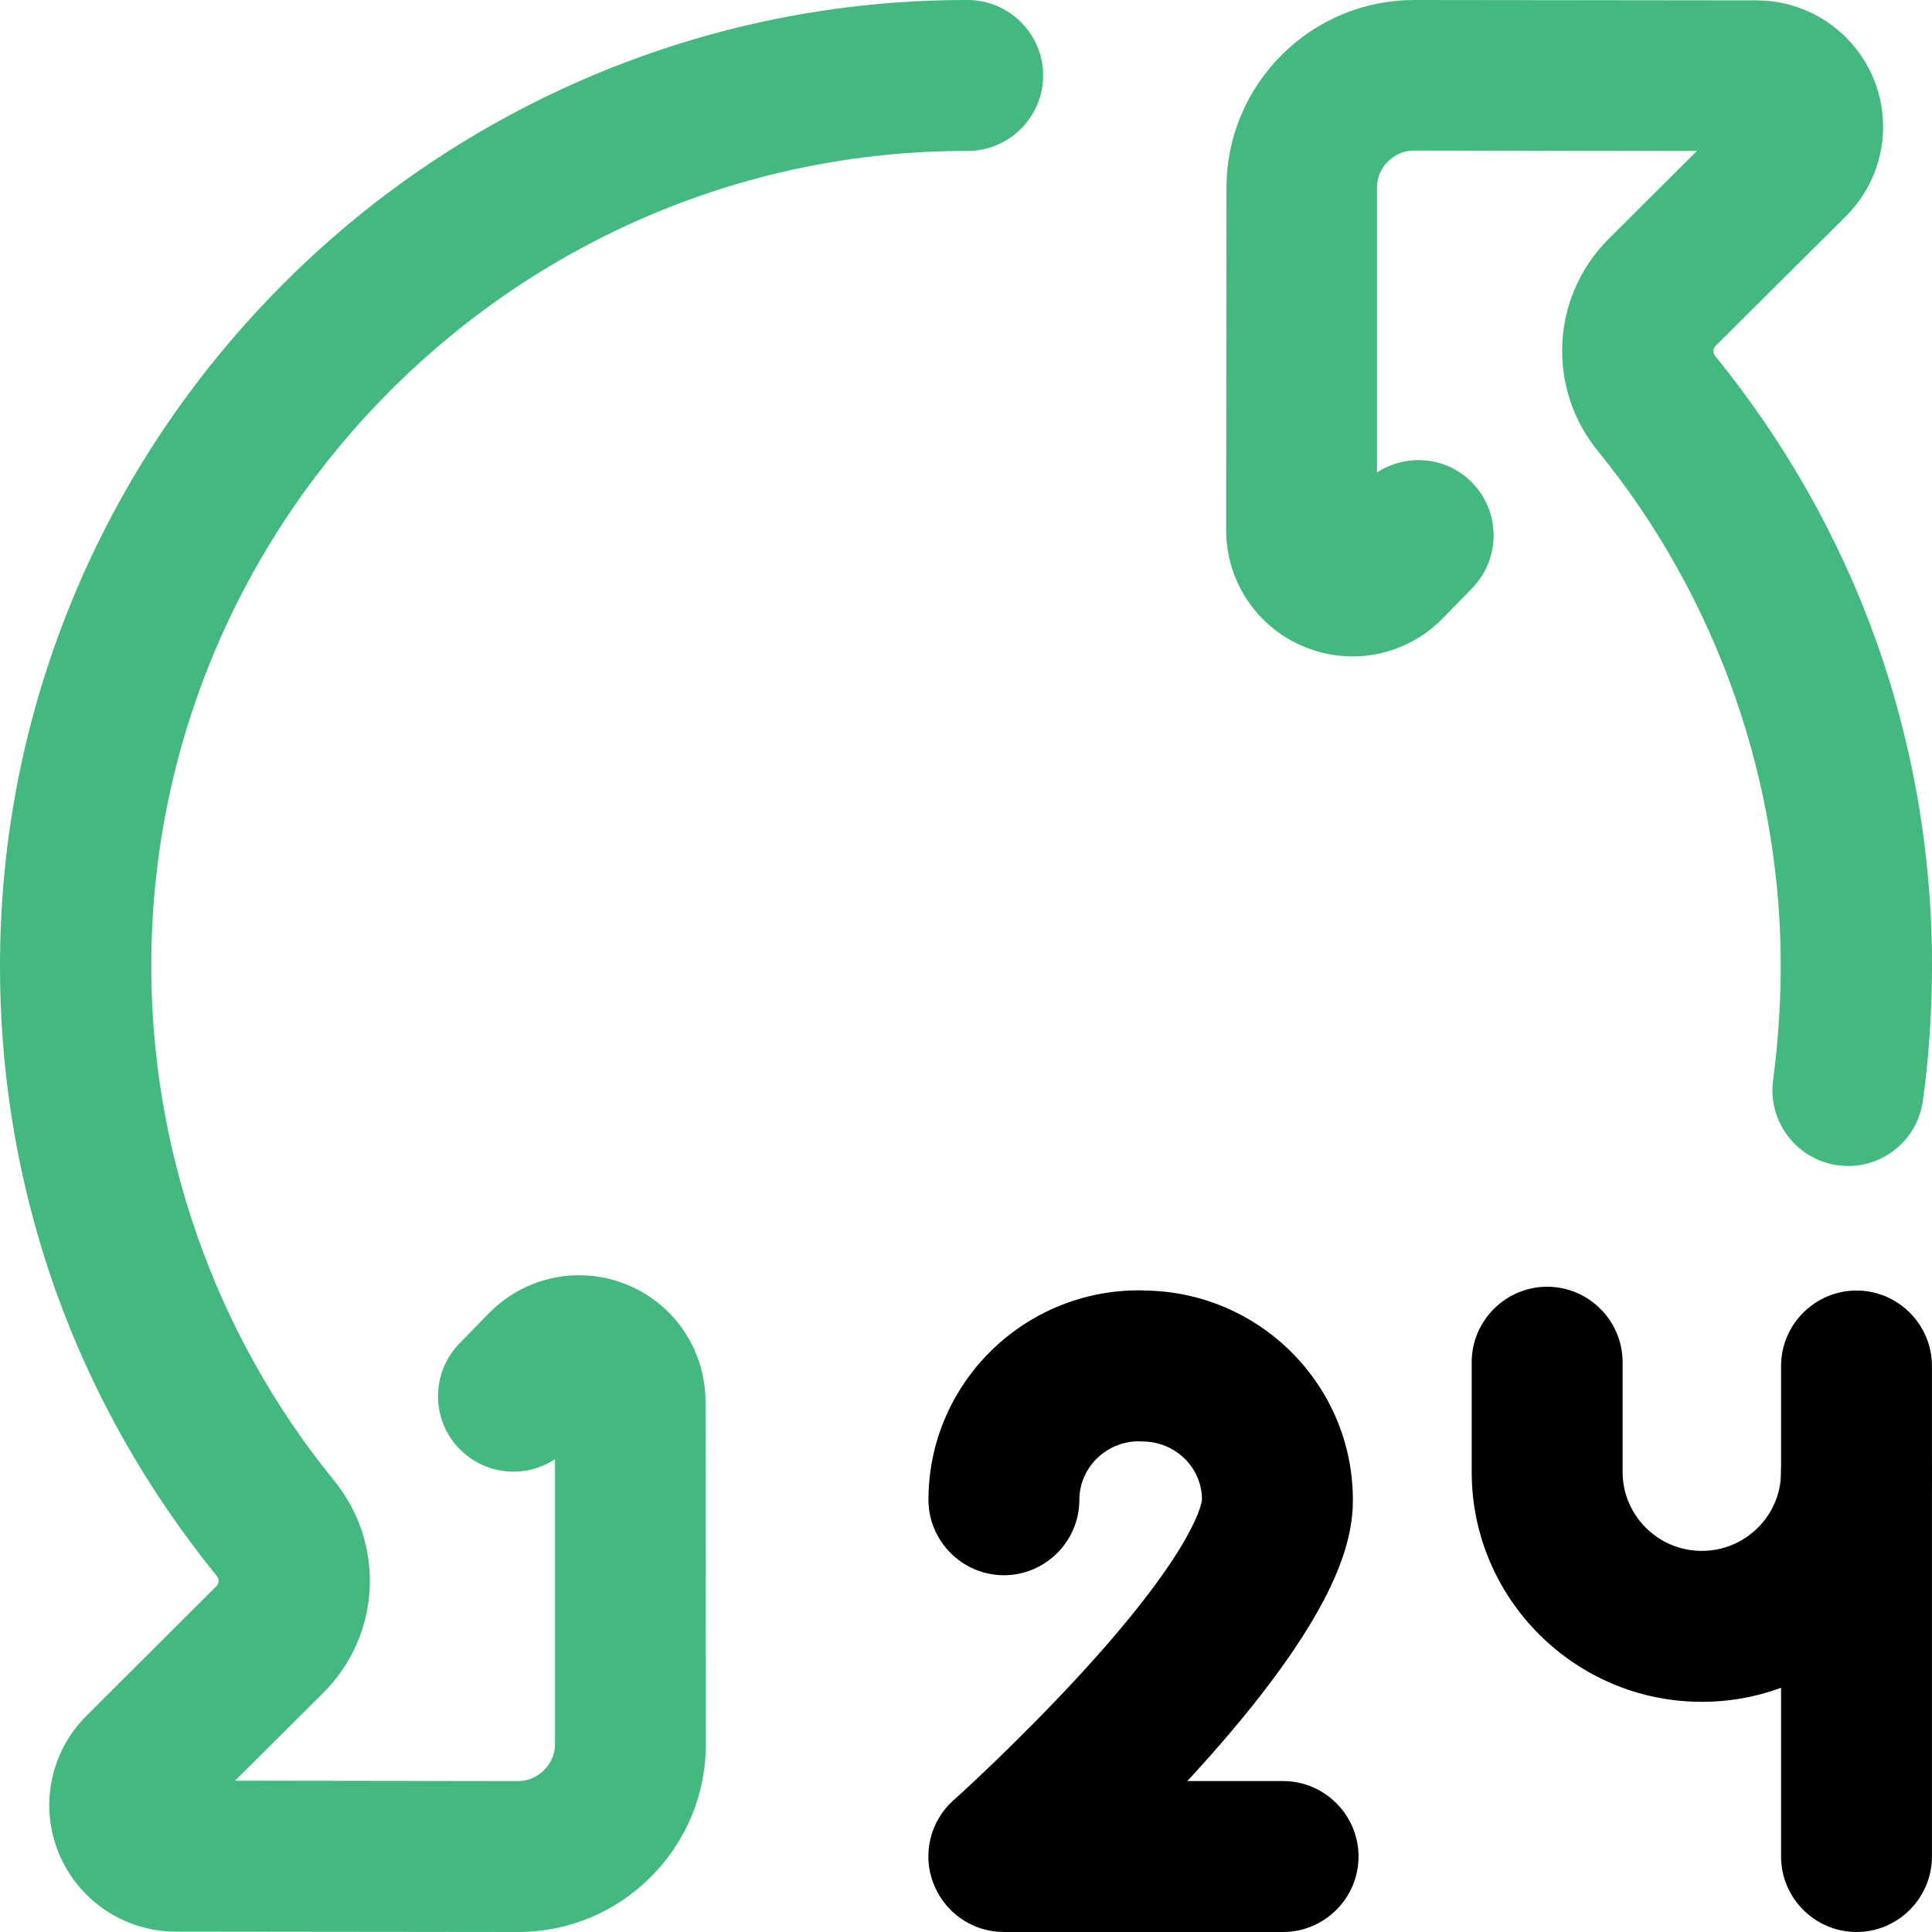
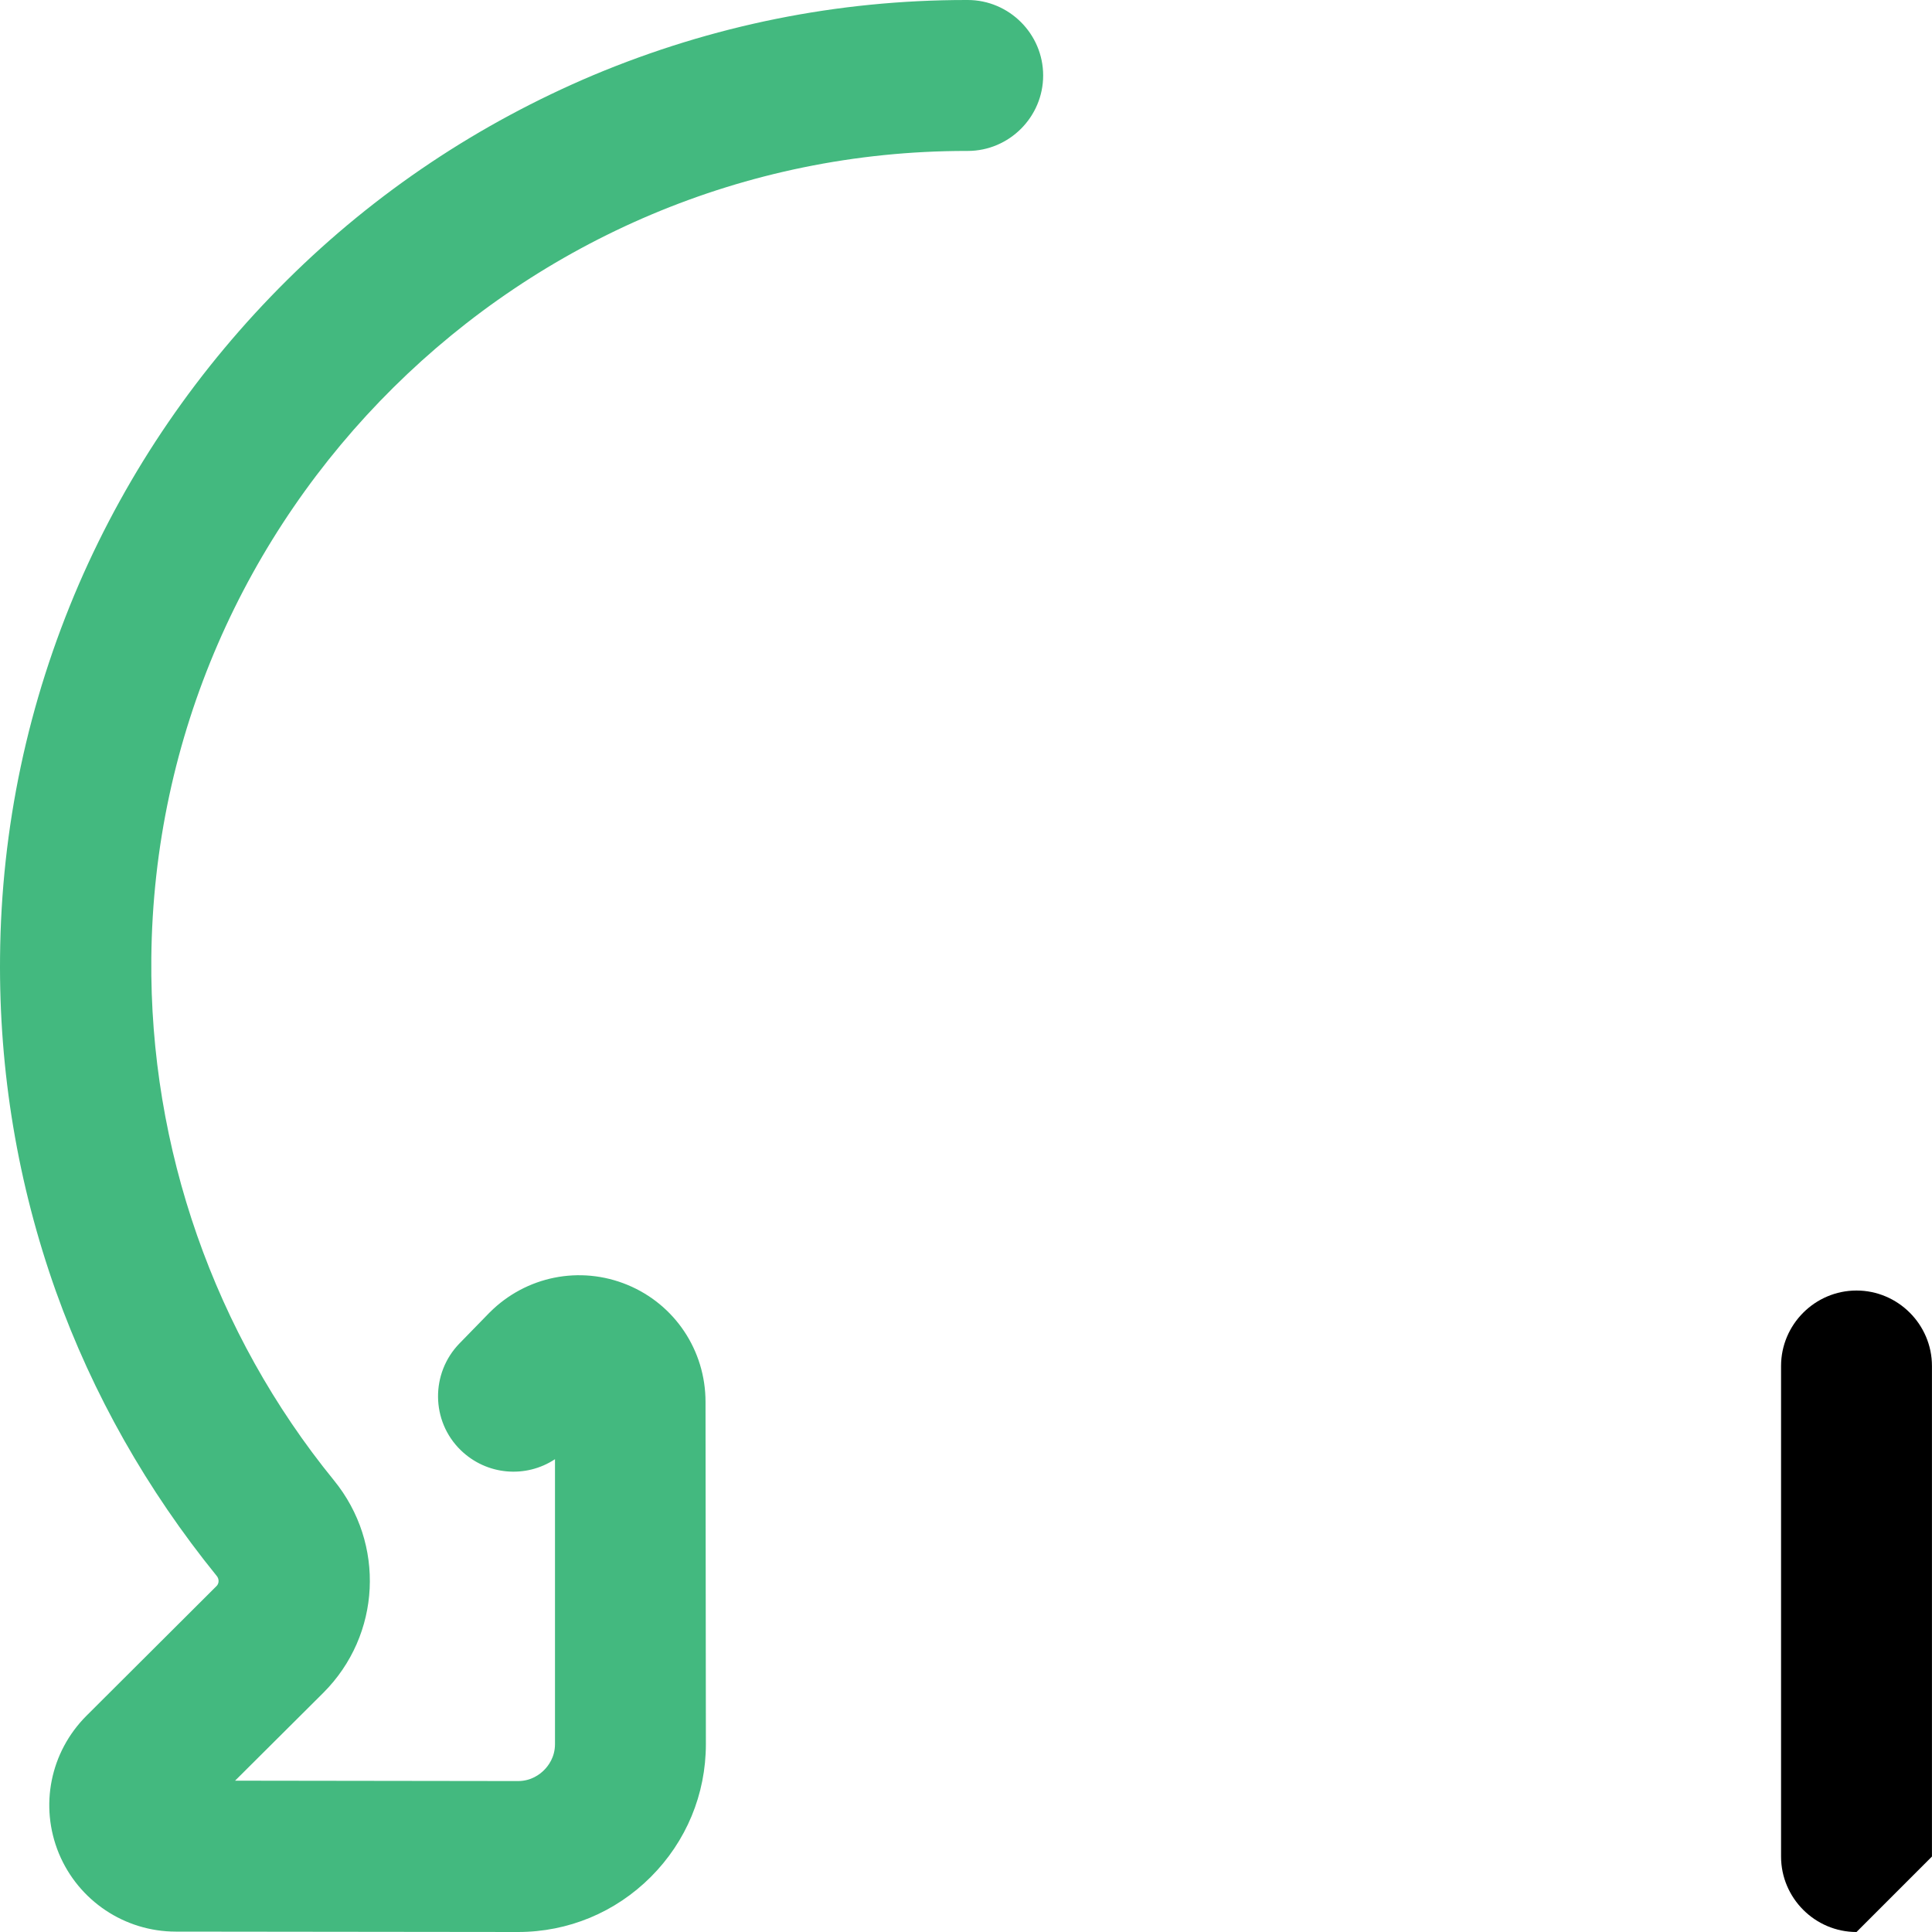
<svg xmlns="http://www.w3.org/2000/svg" width="80" height="80" viewBox="0 0 80 80" fill="none">
-   <path d="M76.53 48.281C76.39 48.281 76.249 48.266 76.093 48.25C74.39 48.016 73.187 46.438 73.421 44.719C73.609 43.312 73.718 41.797 73.734 40.312C73.812 32.453 71.125 24.766 66.173 18.688C64.033 16.062 64.221 12.281 66.611 9.891L70.266 6.25L58.55 6.234C58.003 6.234 57.644 6.516 57.472 6.687C57.3 6.859 57.019 7.219 57.019 7.766V19.562C58.222 18.781 59.847 18.891 60.909 19.938C62.143 21.141 62.159 23.125 60.956 24.359L59.737 25.609C59.722 25.625 59.722 25.625 59.706 25.641C58.206 27.141 55.973 27.594 54.004 26.781C52.036 25.969 50.771 24.062 50.771 21.938L50.786 7.781C50.786 5.703 51.599 3.75 53.067 2.281C54.535 0.812 56.488 -1.52588e-05 58.566 -1.52588e-05L72.734 0.016C74.859 0.016 76.764 1.297 77.577 3.25C78.389 5.219 77.936 7.453 76.436 8.953L71.031 14.328C70.922 14.438 70.922 14.625 71.031 14.75C73.906 18.297 76.155 22.25 77.686 26.531C79.264 30.969 80.045 35.625 79.998 40.375C79.982 42.109 79.858 43.906 79.623 45.578C79.404 47.156 78.061 48.281 76.53 48.281Z" fill="#43B97F" />
-   <path d="M53.13 80H41.57C40.273 80 39.117 79.203 38.649 77.984C38.18 76.766 38.524 75.406 39.477 74.547C39.508 74.531 42.195 72.109 44.866 69.188C49.631 63.969 49.771 62.125 49.771 62.094C49.771 60.766 48.662 59.688 47.303 59.688C45.585 59.688 44.179 58.281 44.179 56.562C44.179 54.844 45.585 53.438 47.303 53.438C52.114 53.438 56.02 57.328 56.02 62.109C56.02 63.859 55.348 66.938 49.553 73.328C49.428 73.469 49.287 73.609 49.162 73.75H53.13C54.848 73.75 56.254 75.156 56.254 76.875C56.254 78.594 54.848 80 53.13 80Z" fill="black" />
-   <path d="M41.57 65.227C39.852 65.227 38.446 63.821 38.446 62.102C38.446 57.321 42.351 53.43 47.163 53.43C48.881 53.43 50.287 54.836 50.287 56.555C50.287 58.274 48.881 59.68 47.163 59.68C45.804 59.68 44.694 60.774 44.694 62.102C44.694 63.821 43.289 65.227 41.57 65.227Z" fill="black" />
-   <path d="M70.469 70.469C65.221 70.469 60.94 66.203 60.94 60.953V56.406C60.94 54.688 62.346 53.281 64.064 53.281C65.783 53.281 67.189 54.688 67.189 56.406V60.953C67.189 62.75 68.657 64.219 70.469 64.219C72.281 64.219 73.75 62.75 73.75 60.953C73.75 59.234 75.156 57.828 76.874 57.828C78.592 57.828 79.998 59.234 79.998 60.953C79.998 66.203 75.718 70.469 70.469 70.469Z" fill="black" />
-   <path d="M76.874 80C75.156 80 73.75 78.594 73.75 76.875V56.562C73.75 54.844 75.156 53.438 76.874 53.438C78.592 53.438 79.998 54.844 79.998 56.562V76.875C79.998 78.594 78.592 80 76.874 80Z" fill="black" />
+   <path d="M76.874 80C75.156 80 73.75 78.594 73.75 76.875V56.562C73.75 54.844 75.156 53.438 76.874 53.438C78.592 53.438 79.998 54.844 79.998 56.562V76.875Z" fill="black" />
  <path d="M21.45 80L7.281 79.984C5.157 79.984 3.251 78.703 2.439 76.75C1.627 74.781 2.08 72.547 3.579 71.047L8.969 65.672C9.078 65.562 9.078 65.375 8.969 65.25C6.094 61.703 3.845 57.75 2.314 53.469C0.736 49.031 -0.045 44.375 0.002 39.625C0.049 34.266 1.158 29.078 3.267 24.188C5.313 19.469 8.219 15.234 11.89 11.594C15.561 7.953 19.841 5.109 24.574 3.109C29.495 1.047 34.681 -2.28882e-05 40.008 -2.28882e-05C40.023 -2.28882e-05 40.055 -2.28882e-05 40.07 -2.28882e-05C41.789 -2.28882e-05 43.195 1.406 43.195 3.125C43.195 4.844 41.789 6.25 40.07 6.25C40.055 6.25 40.039 6.25 40.008 6.25C21.575 6.25 6.438 21.234 6.266 39.672C6.188 47.531 8.875 55.219 13.827 61.297C15.967 63.922 15.779 67.703 13.389 70.094L9.734 73.734L21.45 73.75C21.997 73.75 22.356 73.469 22.528 73.297C22.7 73.125 22.981 72.766 22.981 72.219V60.422C21.778 61.219 20.153 61.094 19.076 60.047C17.841 58.844 17.826 56.859 19.029 55.625L20.247 54.375C20.263 54.359 20.263 54.359 20.278 54.344C21.778 52.844 24.012 52.391 25.98 53.203C27.948 54.016 29.214 55.922 29.214 58.047L29.229 72.219C29.229 74.297 28.417 76.25 26.949 77.719C25.48 79.188 23.527 80 21.45 80Z" fill="#43B97F" />
</svg>